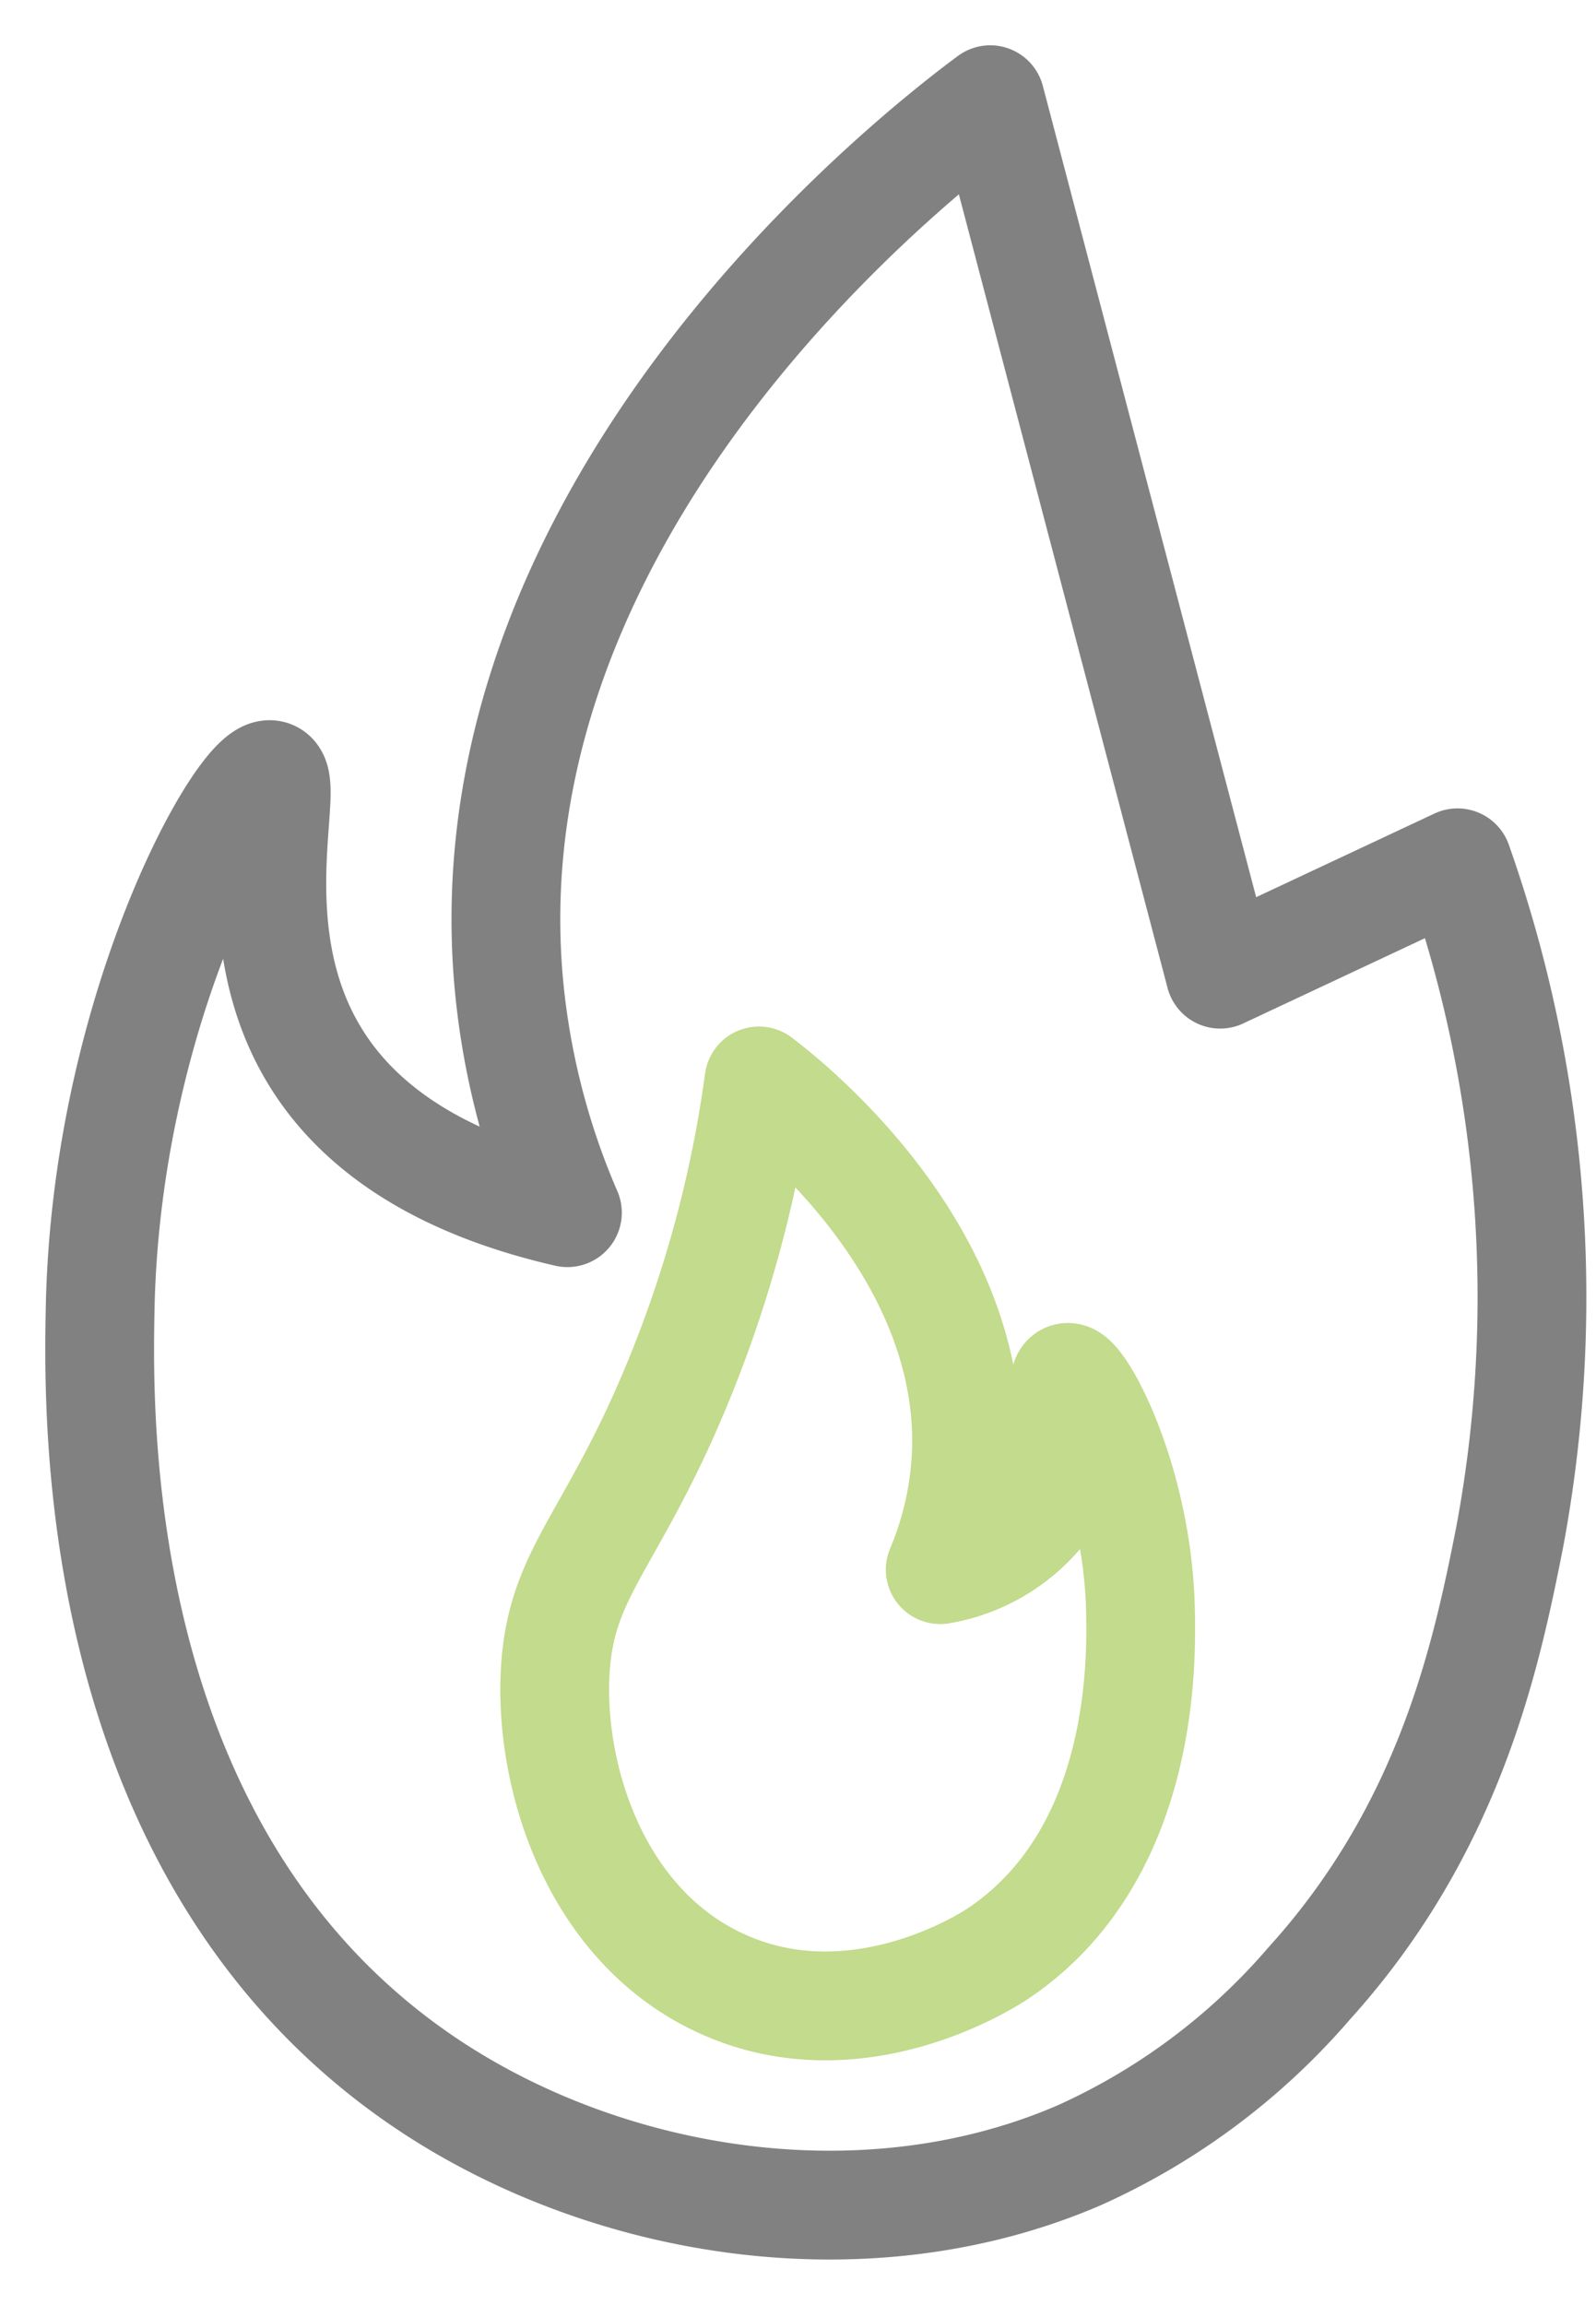
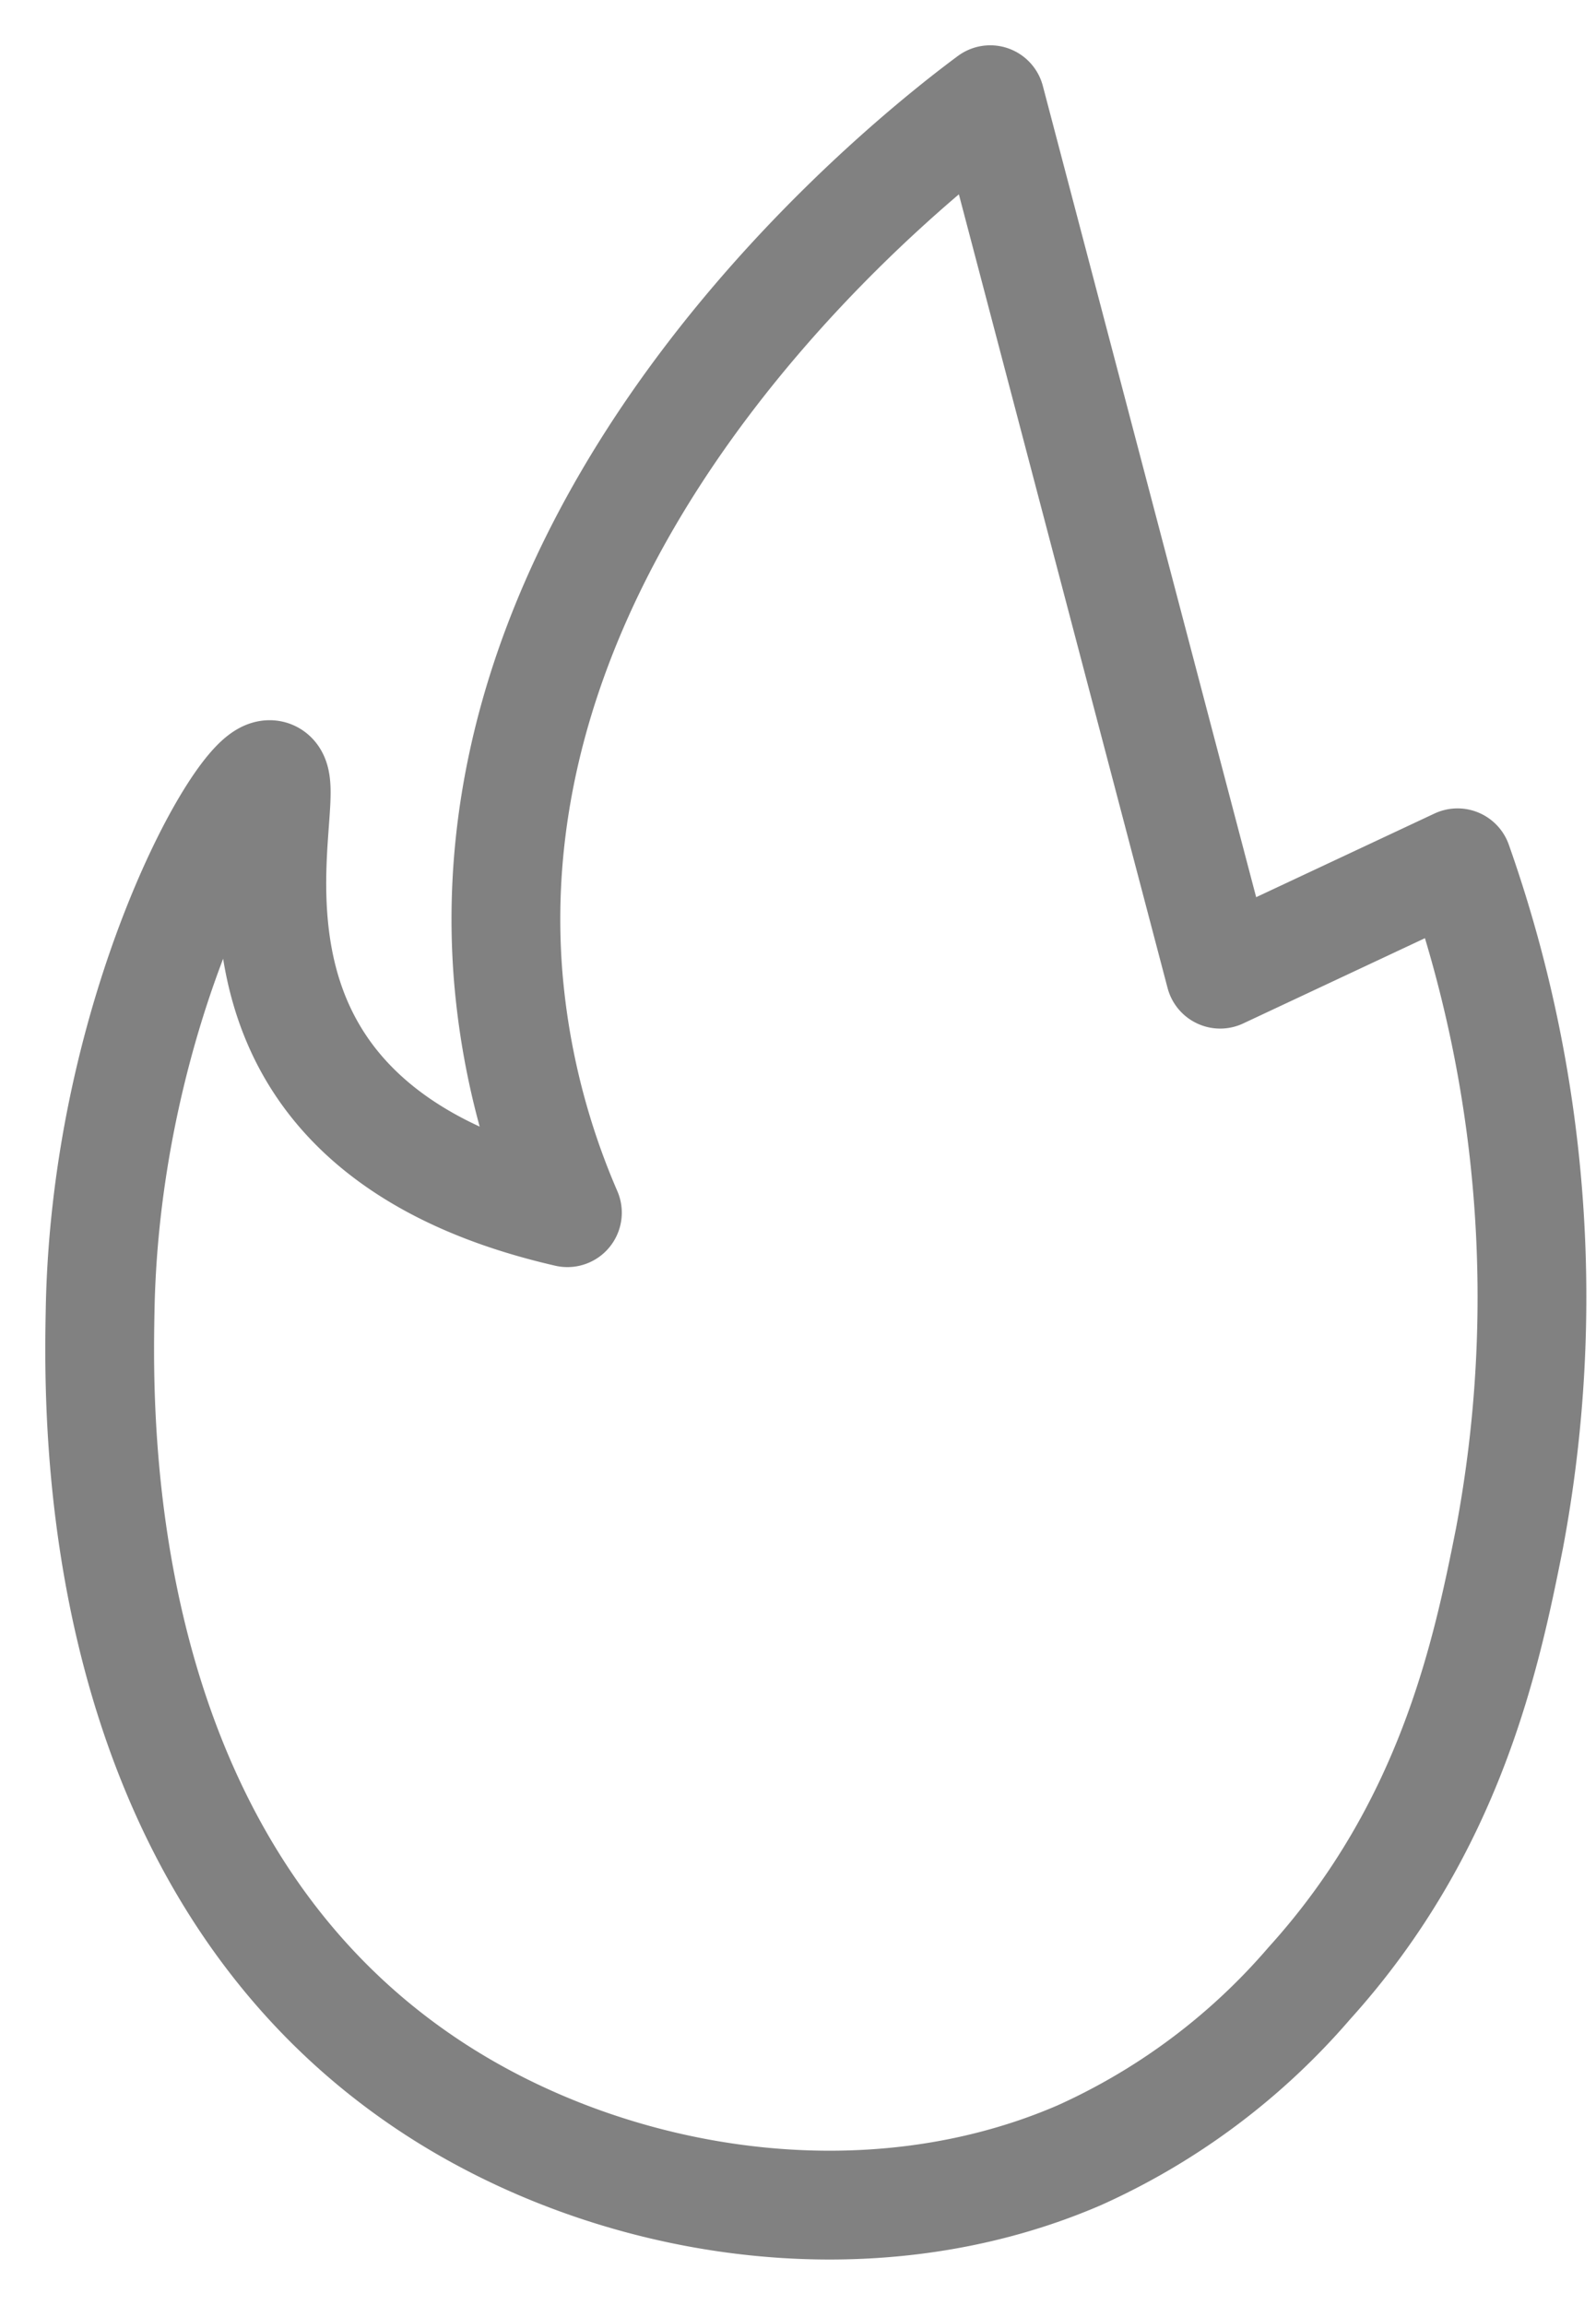
<svg xmlns="http://www.w3.org/2000/svg" width="44.02" height="63.542" viewBox="0 0 44.02 63.542">
  <defs>
    <clipPath id="clip-path">
      <rect id="Rectangle_292" data-name="Rectangle 292" width="44.02" height="63.542" transform="translate(-2 -2)" fill="none" stroke="#707070" stroke-width="3" />
    </clipPath>
  </defs>
  <g id="Incendie" transform="translate(2 2)" opacity="0.65">
    <g id="Groupe_723" data-name="Groupe 723" transform="translate(0 0)" clip-path="url(#clip-path)">
      <path id="Tracé_803" data-name="Tracé 803" d="M25.424.862C23.676,2.158,11.091,11.78,12.126,25a20.633,20.633,0,0,0,1.636,6.546c-2.175-.5-5.293-1.586-6.956-4.3-2.14-3.487-.63-7.633-1.227-7.774C4.807,19.3,1.032,25.934.874,34.209.817,37.219.582,49.5,10.08,55.691c4.933,3.214,11.95,4.366,17.8,1.841a18.22,18.22,0,0,0,6.342-4.738c3.881-4.287,4.881-9.03,5.524-12.275A35.945,35.945,0,0,0,38.313,21.9L31.766,24.97Z" transform="translate(-0.112 -0.113)" fill="none" stroke="#3e3e3e" stroke-linecap="round" stroke-linejoin="round" stroke-width="3" />
-       <path id="Tracé_804" data-name="Tracé 804" d="M20.929,31.974c.749.569,6.144,4.792,5.7,10.6a9.227,9.227,0,0,1-.7,2.873,4.577,4.577,0,0,0,2.981-1.885c.917-1.53.27-3.351.526-3.413.331-.08,1.949,2.833,2.017,6.465.024,1.321.125,6.712-3.947,9.428-.273.182-3.91,2.523-7.629.808-3.539-1.632-4.762-5.835-4.56-8.71.167-2.38,1.269-3.263,2.807-6.554A33.661,33.661,0,0,0,20.929,31.974Z" transform="translate(-1.996 -4.173)" fill="none" stroke="#a1c84e" stroke-linecap="round" stroke-linejoin="round" stroke-width="3" />
    </g>
  </g>
</svg>